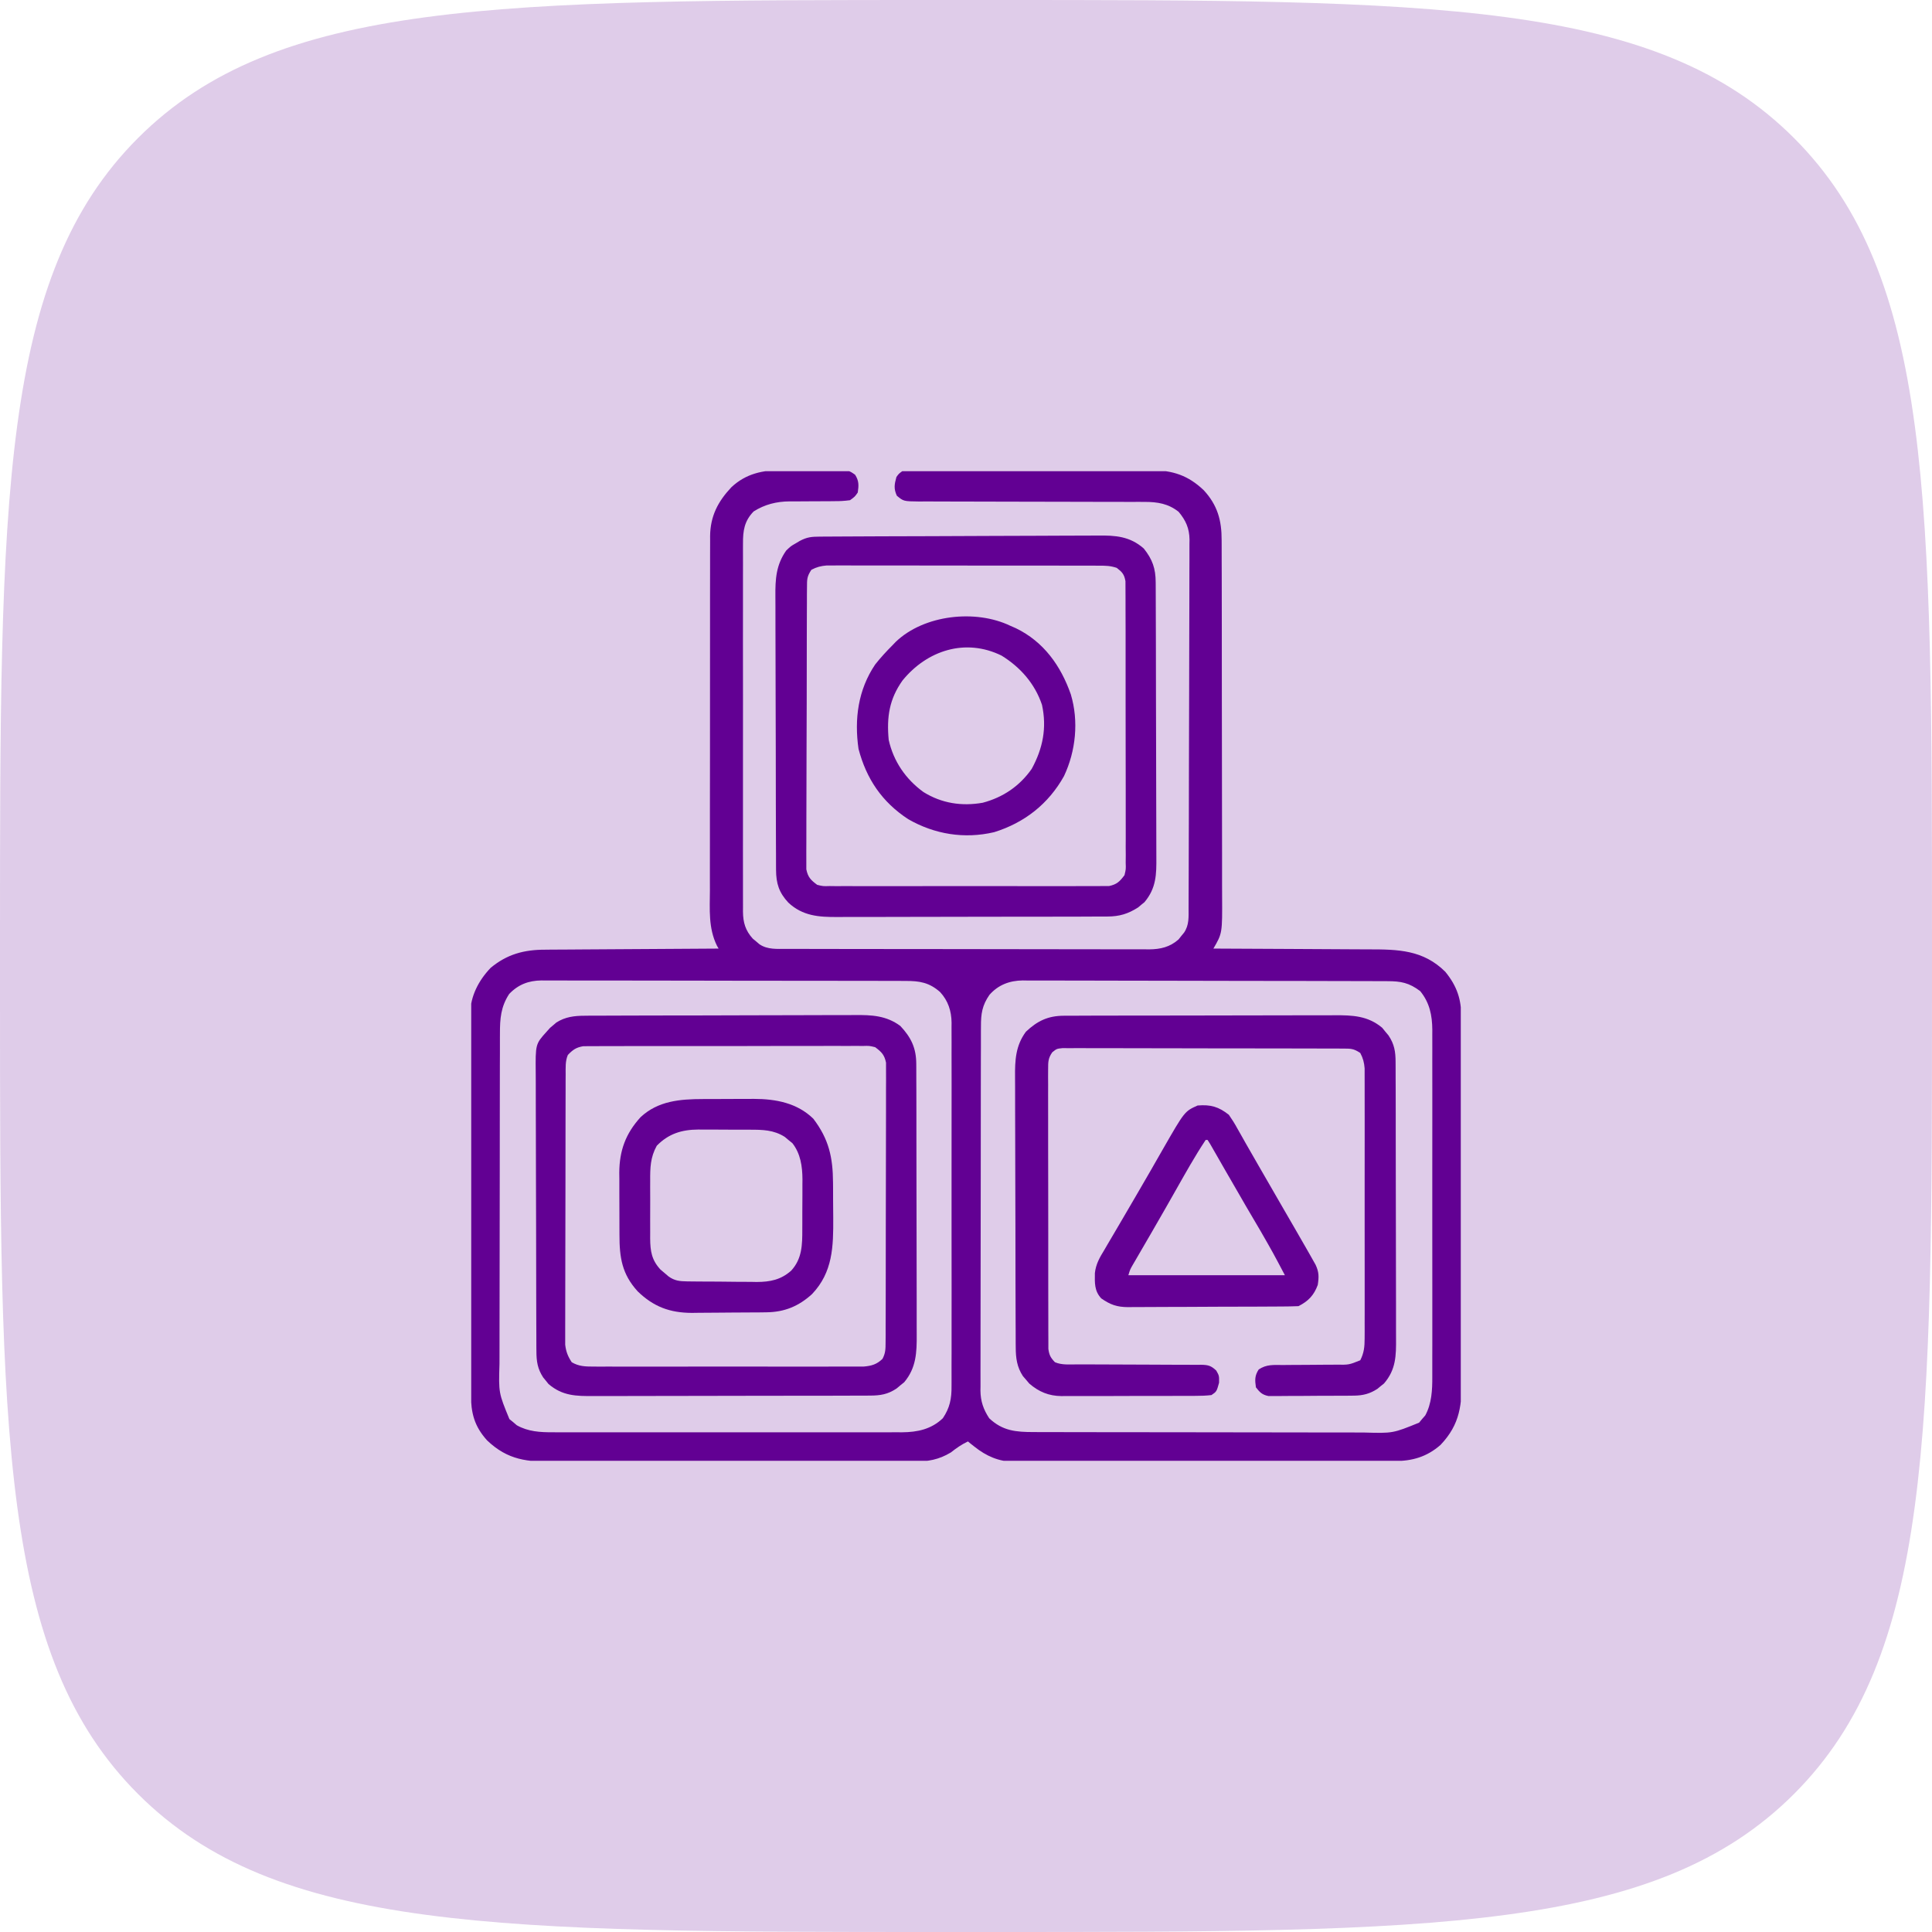
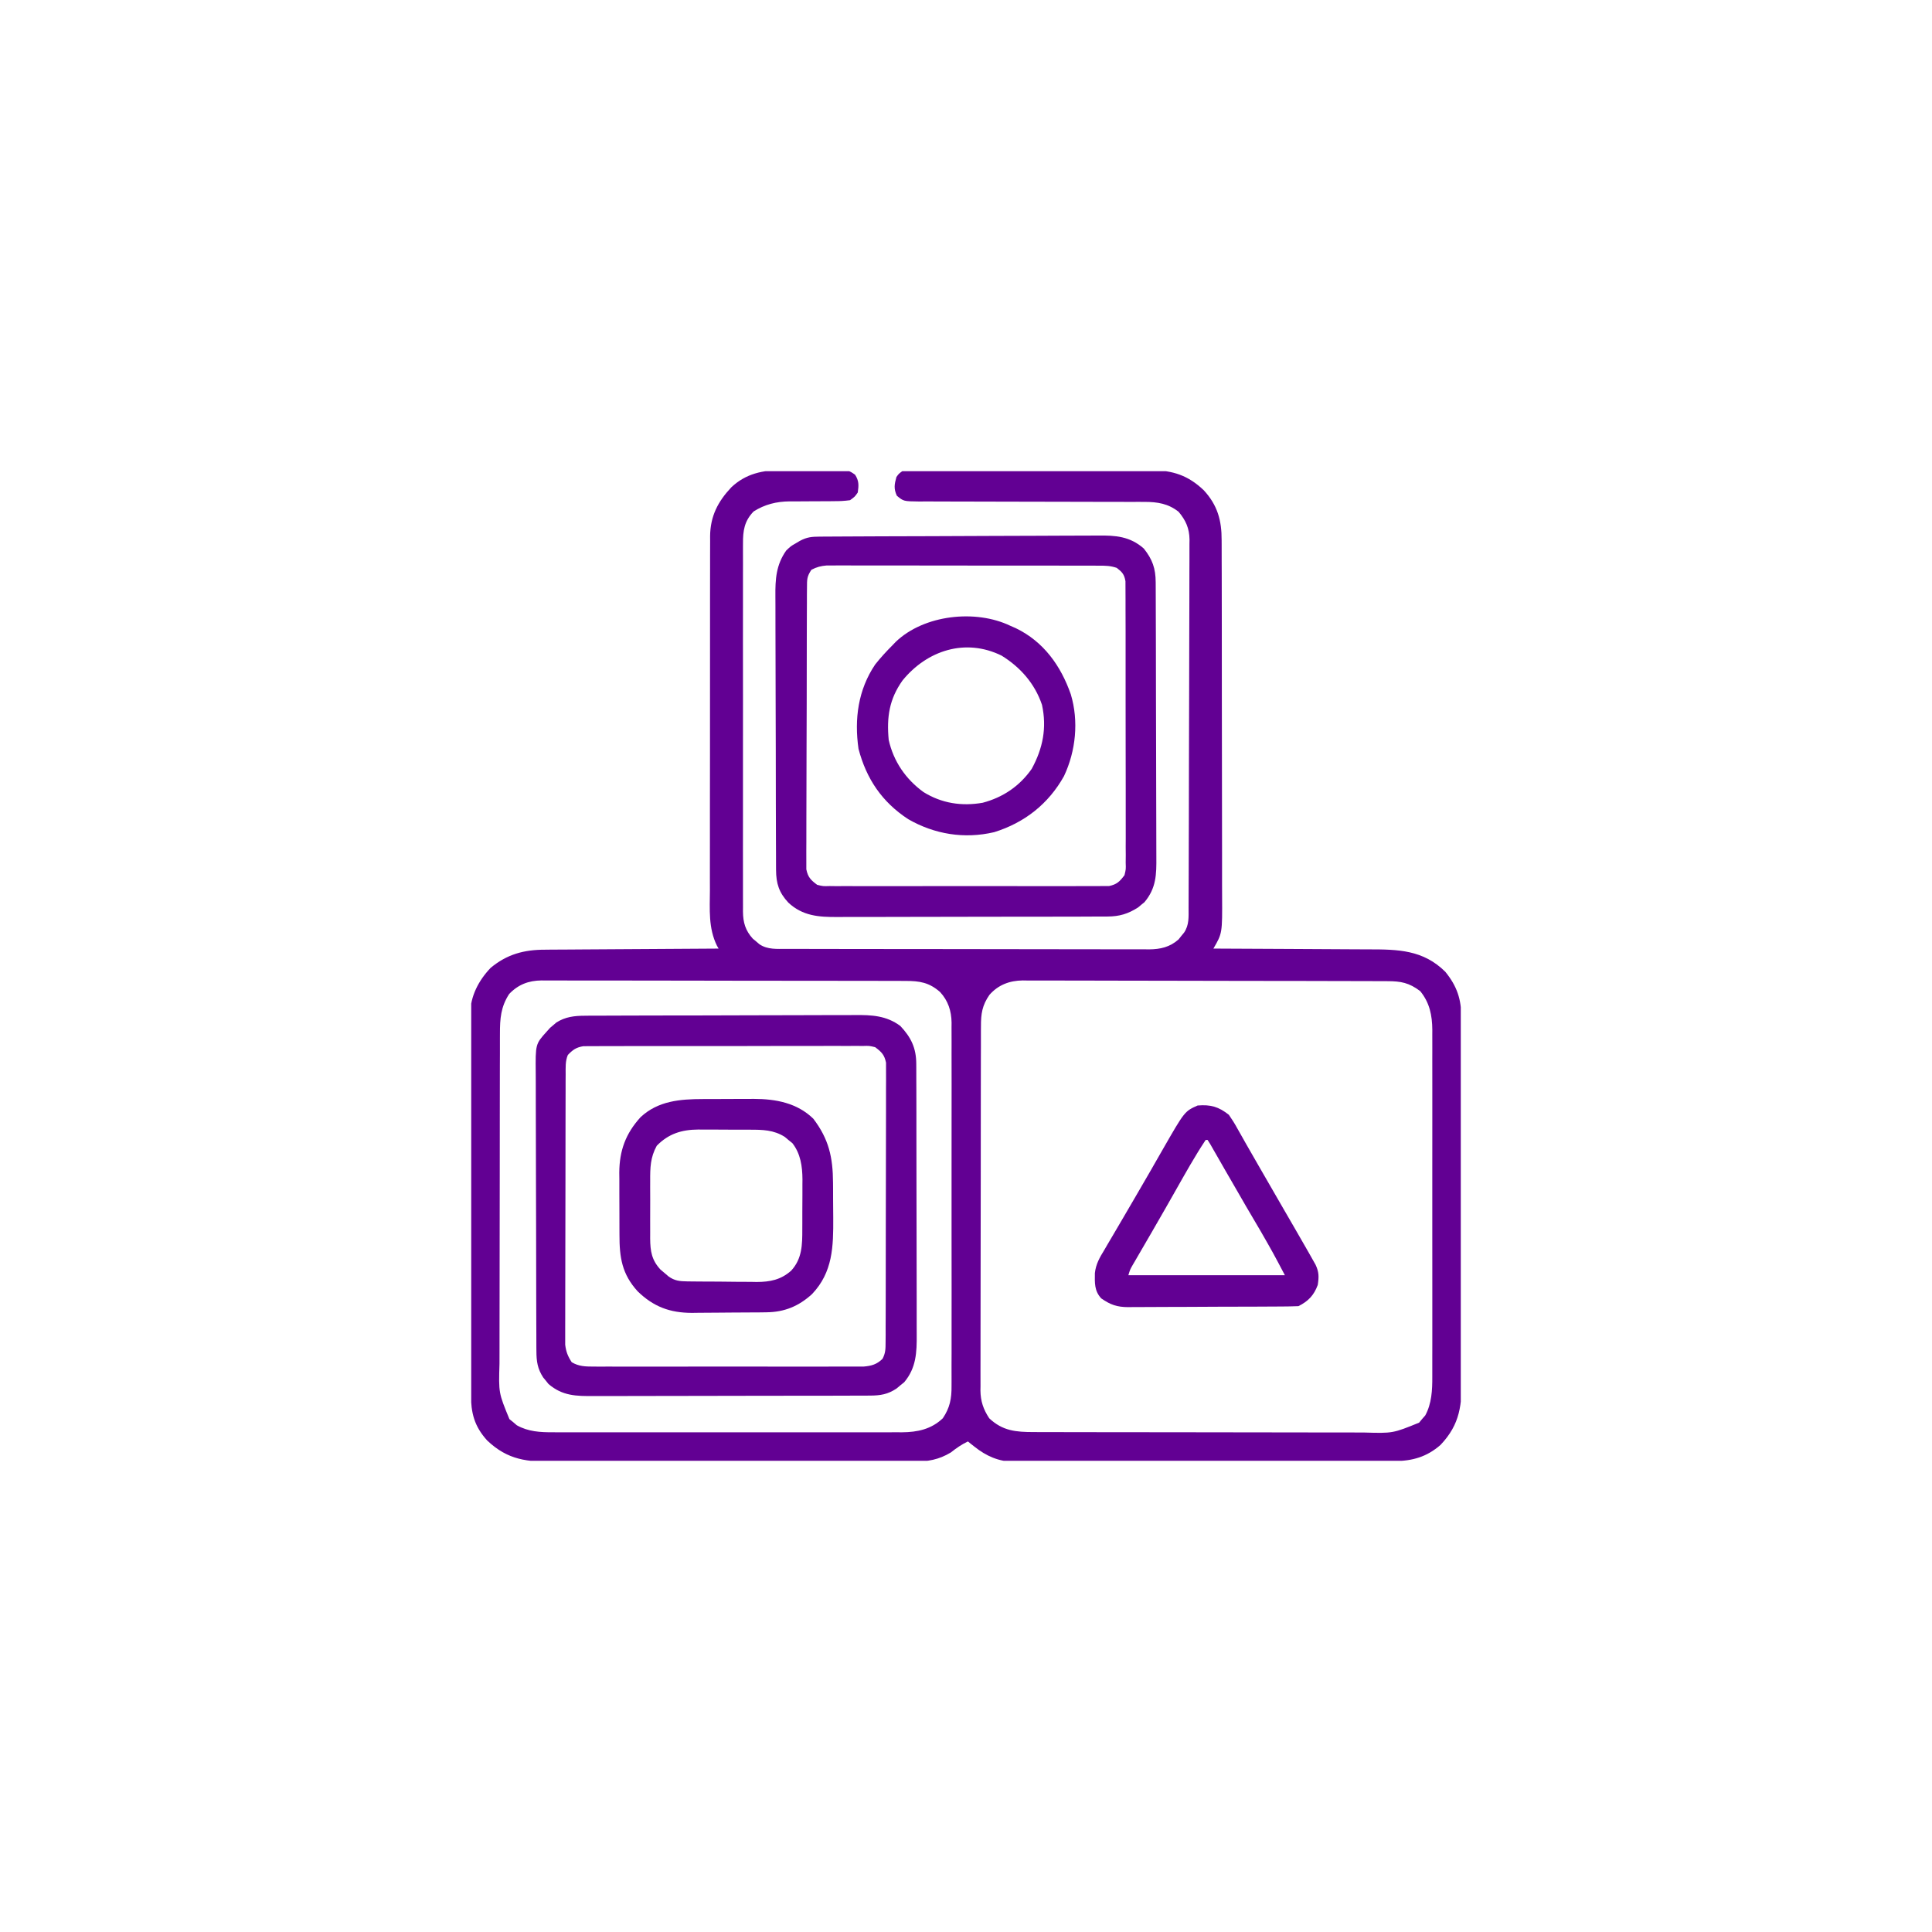
<svg xmlns="http://www.w3.org/2000/svg" width="82" height="82" viewBox="0 0 82 82" fill="none">
-   <path d="M0 40C0 21.144 0 11.716 5.858 5.858C11.716 0 21.144 0 40 0H42C60.856 0 70.284 0 76.142 5.858C82 11.716 82 21.144 82 40V42C82 60.856 82 70.284 76.142 76.142C70.284 82 60.856 82 42 82H40C21.144 82 11.716 82 5.858 76.142C0 70.284 0 60.856 0 42V40Z" fill="#620093" fill-opacity="0.2" />
  <g clip-path="url(#clip0_1_142615)">
    <path d="M33.199 19.956C33.322 19.956 33.322 19.956 33.447 19.955C33.618 19.955 33.79 19.956 33.961 19.957C34.224 19.959 34.486 19.957 34.748 19.955C34.915 19.955 35.083 19.956 35.25 19.956C35.367 19.955 35.367 19.955 35.487 19.954C36.024 19.962 36.024 19.962 36.292 20.148C36.461 20.413 36.45 20.595 36.407 20.902C36.283 21.081 36.283 21.081 36.078 21.23C35.839 21.262 35.63 21.274 35.39 21.271C35.323 21.272 35.257 21.273 35.188 21.274C34.973 21.276 34.76 21.276 34.545 21.276C34.333 21.277 34.12 21.277 33.908 21.28C33.776 21.281 33.644 21.281 33.512 21.28C32.955 21.285 32.461 21.408 31.987 21.707C31.591 22.114 31.531 22.524 31.535 23.073C31.535 23.176 31.535 23.176 31.534 23.281C31.533 23.511 31.534 23.741 31.535 23.97C31.535 24.135 31.534 24.3 31.534 24.465C31.532 24.913 31.533 25.36 31.534 25.808C31.534 26.276 31.534 26.745 31.533 27.213C31.533 28 31.533 28.787 31.535 29.573C31.536 30.483 31.535 31.392 31.534 32.302C31.533 33.083 31.533 33.864 31.534 34.645C31.534 35.111 31.534 35.577 31.533 36.044C31.532 36.482 31.533 36.921 31.534 37.359C31.535 37.52 31.535 37.681 31.534 37.842C31.533 38.061 31.534 38.281 31.535 38.501C31.535 38.596 31.535 38.596 31.534 38.694C31.539 39.157 31.638 39.494 31.951 39.84C32.022 39.899 32.022 39.899 32.095 39.959C32.142 39.999 32.189 40.039 32.238 40.081C32.585 40.31 32.977 40.273 33.38 40.273C33.447 40.273 33.515 40.273 33.584 40.274C33.811 40.274 34.038 40.275 34.264 40.275C34.427 40.275 34.589 40.275 34.751 40.276C35.193 40.277 35.634 40.278 36.075 40.278C36.351 40.278 36.627 40.278 36.903 40.279C37.765 40.28 38.628 40.281 39.49 40.281C40.486 40.281 41.482 40.283 42.478 40.285C43.247 40.287 44.017 40.288 44.787 40.288C45.246 40.288 45.706 40.288 46.166 40.29C46.598 40.291 47.031 40.291 47.463 40.291C47.622 40.291 47.781 40.291 47.939 40.292C48.156 40.293 48.373 40.292 48.59 40.292C48.652 40.292 48.715 40.293 48.779 40.294C49.255 40.289 49.652 40.198 50.02 39.874C50.059 39.826 50.097 39.778 50.136 39.728C50.176 39.68 50.216 39.632 50.256 39.582C50.478 39.255 50.446 38.91 50.447 38.531C50.447 38.463 50.447 38.395 50.448 38.324C50.449 38.094 50.449 37.864 50.45 37.634C50.45 37.469 50.451 37.304 50.452 37.14C50.454 36.598 50.455 36.057 50.456 35.516C50.457 35.329 50.457 35.143 50.458 34.956C50.459 34.181 50.461 33.406 50.462 32.631C50.463 31.52 50.466 30.409 50.471 29.298C50.474 28.517 50.475 27.736 50.476 26.954C50.476 26.488 50.477 26.021 50.48 25.555C50.482 25.116 50.483 24.677 50.482 24.238C50.482 24.077 50.482 23.916 50.484 23.755C50.486 23.535 50.485 23.314 50.484 23.094C50.485 23.031 50.486 22.968 50.487 22.902C50.48 22.426 50.331 22.088 50.024 21.722C49.586 21.375 49.128 21.302 48.584 21.302C48.494 21.302 48.403 21.302 48.31 21.301C48.212 21.302 48.113 21.302 48.011 21.302C47.851 21.302 47.691 21.301 47.531 21.301C47.359 21.301 47.188 21.301 47.016 21.301C46.658 21.301 46.3 21.3 45.941 21.298C45.881 21.298 45.82 21.298 45.758 21.298C45.634 21.297 45.511 21.297 45.387 21.297C44.554 21.294 43.72 21.291 42.887 21.292C42.324 21.292 41.761 21.291 41.199 21.288C40.901 21.286 40.603 21.285 40.306 21.286C39.974 21.287 39.642 21.285 39.31 21.283C39.212 21.284 39.113 21.285 39.011 21.285C38.35 21.277 38.35 21.277 38.065 21.04C37.928 20.739 37.96 20.561 38.047 20.246C38.146 20.107 38.146 20.107 38.293 20C38.499 19.968 38.499 19.968 38.75 19.968C38.845 19.967 38.94 19.966 39.038 19.965C39.195 19.966 39.195 19.966 39.355 19.966C39.466 19.966 39.577 19.965 39.688 19.965C39.99 19.963 40.292 19.963 40.594 19.964C40.846 19.964 41.098 19.964 41.351 19.963C41.947 19.962 42.542 19.962 43.138 19.963C43.752 19.964 44.365 19.963 44.979 19.961C45.506 19.959 46.033 19.958 46.561 19.959C46.875 19.959 47.19 19.959 47.505 19.957C47.801 19.956 48.098 19.956 48.394 19.958C48.554 19.959 48.713 19.957 48.873 19.956C49.782 19.964 50.431 20.178 51.092 20.808C51.675 21.44 51.854 22.09 51.85 22.932C51.851 23.002 51.851 23.073 51.851 23.145C51.852 23.379 51.852 23.614 51.852 23.848C51.853 24.017 51.853 24.185 51.854 24.354C51.855 24.81 51.856 25.267 51.856 25.724C51.856 26.01 51.856 26.296 51.857 26.581C51.858 27.578 51.859 28.576 51.859 29.573C51.859 30.501 51.86 31.43 51.863 32.359C51.865 33.157 51.866 33.955 51.866 34.753C51.866 35.229 51.866 35.705 51.868 36.182C51.87 36.63 51.87 37.078 51.868 37.526C51.868 37.69 51.869 37.854 51.87 38.018C51.879 39.611 51.879 39.611 51.5 40.261C51.651 40.262 51.651 40.262 51.806 40.262C52.758 40.265 53.71 40.27 54.662 40.276C55.152 40.28 55.641 40.282 56.131 40.284C56.603 40.285 57.076 40.288 57.549 40.292C57.729 40.293 57.909 40.294 58.089 40.294C59.338 40.294 60.404 40.313 61.344 41.246C61.84 41.857 62.025 42.411 62.022 43.19C62.023 43.261 62.023 43.332 62.023 43.405C62.024 43.642 62.024 43.879 62.024 44.115C62.025 44.286 62.025 44.456 62.026 44.626C62.027 45.087 62.028 45.549 62.028 46.011C62.028 46.299 62.028 46.588 62.029 46.877C62.03 47.884 62.031 48.891 62.031 49.898C62.031 50.837 62.032 51.775 62.035 52.713C62.037 53.519 62.038 54.325 62.038 55.131C62.038 55.612 62.038 56.093 62.04 56.575C62.042 57.027 62.042 57.48 62.04 57.933C62.04 58.099 62.041 58.264 62.042 58.43C62.048 59.606 61.986 60.437 61.14 61.327C60.558 61.836 59.94 62.012 59.183 62.012C59.112 62.012 59.041 62.012 58.968 62.013C58.73 62.014 58.493 62.014 58.255 62.014C58.085 62.015 57.914 62.015 57.744 62.016C57.281 62.017 56.818 62.018 56.355 62.019C56.066 62.019 55.776 62.02 55.487 62.02C54.582 62.022 53.677 62.023 52.772 62.024C51.727 62.025 50.682 62.027 49.637 62.03C48.83 62.032 48.022 62.034 47.215 62.034C46.733 62.034 46.25 62.035 45.768 62.037C45.314 62.039 44.86 62.039 44.406 62.038C44.24 62.038 44.074 62.039 43.907 62.04C43.679 62.041 43.452 62.041 43.224 62.04C43.126 62.041 43.126 62.041 43.026 62.042C42.394 62.035 41.857 61.799 41.364 61.405C41.31 61.362 41.256 61.319 41.2 61.276C41.161 61.244 41.122 61.212 41.082 61.179C40.812 61.307 40.592 61.461 40.358 61.646C39.844 61.957 39.377 62.036 38.79 62.032C38.684 62.032 38.684 62.032 38.575 62.033C38.339 62.034 38.102 62.033 37.866 62.033C37.696 62.033 37.526 62.034 37.355 62.035C36.895 62.036 36.434 62.036 35.972 62.035C35.587 62.035 35.202 62.036 34.817 62.036C33.907 62.037 32.998 62.037 32.089 62.036C31.152 62.035 30.215 62.036 29.278 62.039C28.473 62.041 27.668 62.041 26.862 62.041C26.382 62.04 25.901 62.041 25.42 62.042C24.968 62.043 24.516 62.043 24.064 62.041C23.899 62.041 23.733 62.041 23.568 62.042C22.388 62.048 21.564 61.983 20.673 61.134C20.128 60.529 19.988 59.968 19.988 59.172C19.988 59.101 19.988 59.031 19.987 58.958C19.986 58.72 19.986 58.483 19.986 58.245C19.985 58.075 19.985 57.905 19.984 57.734C19.982 57.175 19.982 56.616 19.981 56.057C19.98 55.864 19.98 55.672 19.98 55.479C19.978 54.574 19.977 53.669 19.976 52.765C19.976 51.721 19.973 50.677 19.97 49.633C19.968 48.825 19.966 48.018 19.966 47.211C19.966 46.729 19.965 46.247 19.963 45.765C19.961 45.311 19.961 44.858 19.962 44.404C19.962 44.238 19.961 44.072 19.96 43.906C19.959 43.678 19.959 43.45 19.96 43.223C19.959 43.158 19.958 43.093 19.957 43.025C19.966 42.281 20.312 41.617 20.821 41.082C21.517 40.501 22.241 40.307 23.134 40.308C23.214 40.307 23.294 40.306 23.377 40.305C23.639 40.303 23.901 40.302 24.164 40.301C24.346 40.3 24.529 40.299 24.712 40.297C25.192 40.293 25.671 40.291 26.151 40.288C26.64 40.286 27.13 40.282 27.62 40.279C28.58 40.272 29.54 40.266 30.5 40.261C30.477 40.221 30.454 40.182 30.43 40.14C30.06 39.389 30.127 38.595 30.131 37.778C30.131 37.61 30.13 37.441 30.13 37.272C30.128 36.816 30.129 36.36 30.131 35.904C30.132 35.425 30.131 34.947 30.131 34.469C30.131 33.666 30.132 32.863 30.134 32.06C30.136 31.132 30.136 30.205 30.135 29.277C30.134 28.384 30.135 27.49 30.136 26.597C30.137 26.217 30.137 25.837 30.136 25.458C30.136 25.011 30.137 24.563 30.138 24.116C30.139 23.952 30.139 23.788 30.138 23.624C30.138 23.4 30.139 23.176 30.14 22.952C30.14 22.887 30.139 22.823 30.139 22.757C30.148 21.908 30.468 21.29 31.041 20.681C31.658 20.101 32.375 19.949 33.199 19.956ZM21.61 42.189C21.256 42.734 21.218 43.231 21.219 43.876C21.219 43.941 21.219 44.006 21.218 44.073C21.218 44.291 21.218 44.508 21.218 44.726C21.217 44.882 21.217 45.038 21.216 45.195C21.215 45.619 21.215 46.043 21.214 46.468C21.214 46.733 21.214 46.998 21.213 47.263C21.212 48.094 21.211 48.924 21.211 49.755C21.211 50.712 21.209 51.67 21.207 52.627C21.205 53.368 21.204 54.109 21.204 54.85C21.204 55.292 21.204 55.734 21.202 56.176C21.201 56.593 21.201 57.009 21.201 57.425C21.201 57.577 21.201 57.73 21.2 57.882C21.162 59.116 21.162 59.116 21.621 60.231C21.674 60.273 21.726 60.316 21.779 60.359C21.83 60.403 21.881 60.447 21.934 60.492C22.413 60.764 22.933 60.793 23.471 60.79C23.537 60.79 23.602 60.791 23.669 60.791C23.887 60.791 24.104 60.791 24.322 60.791C24.478 60.791 24.635 60.791 24.792 60.791C25.216 60.792 25.64 60.792 26.064 60.791C26.509 60.791 26.953 60.791 27.398 60.791C28.144 60.792 28.891 60.791 29.637 60.791C30.499 60.79 31.361 60.79 32.224 60.791C32.965 60.792 33.706 60.792 34.447 60.791C34.889 60.791 35.331 60.791 35.774 60.792C36.19 60.792 36.605 60.792 37.021 60.791C37.174 60.791 37.326 60.791 37.478 60.791C37.687 60.791 37.895 60.791 38.104 60.79C38.163 60.79 38.223 60.791 38.285 60.791C38.942 60.786 39.531 60.66 40.016 60.195C40.315 59.755 40.392 59.355 40.386 58.832C40.386 58.764 40.387 58.696 40.387 58.626C40.389 58.399 40.388 58.173 40.386 57.946C40.387 57.783 40.388 57.62 40.388 57.457C40.39 57.015 40.389 56.573 40.388 56.131C40.387 55.668 40.388 55.205 40.389 54.742C40.389 53.965 40.388 53.188 40.387 52.411C40.385 51.513 40.386 50.615 40.387 49.717C40.389 48.945 40.389 48.173 40.388 47.401C40.388 46.941 40.388 46.48 40.389 46.02C40.39 45.587 40.389 45.154 40.387 44.721C40.387 44.562 40.387 44.403 40.388 44.244C40.388 44.027 40.387 43.81 40.386 43.593C40.386 43.531 40.387 43.468 40.388 43.404C40.381 42.908 40.242 42.475 39.9 42.105C39.441 41.7 39.031 41.632 38.436 41.634C38.369 41.634 38.301 41.633 38.231 41.633C38.003 41.632 37.776 41.632 37.549 41.632C37.386 41.632 37.223 41.631 37.06 41.63C36.617 41.629 36.174 41.629 35.731 41.629C35.361 41.628 34.991 41.628 34.622 41.627C33.749 41.626 32.877 41.625 32.004 41.626C31.104 41.626 30.204 41.624 29.305 41.621C28.532 41.619 27.759 41.618 26.986 41.618C26.525 41.618 26.063 41.618 25.602 41.616C25.168 41.615 24.734 41.615 24.3 41.616C24.141 41.616 23.982 41.616 23.822 41.615C23.605 41.613 23.387 41.614 23.169 41.615C23.107 41.614 23.044 41.614 22.98 41.613C22.432 41.62 21.991 41.788 21.61 42.189ZM41.995 42.225C41.686 42.67 41.632 43.029 41.635 43.563C41.634 43.631 41.634 43.699 41.633 43.769C41.632 43.997 41.633 44.224 41.633 44.451C41.632 44.614 41.632 44.777 41.631 44.94C41.63 45.383 41.629 45.826 41.629 46.269C41.629 46.639 41.628 47.009 41.628 47.378C41.626 48.251 41.626 49.123 41.626 49.996C41.626 50.896 41.624 51.796 41.622 52.695C41.62 53.468 41.619 54.241 41.619 55.014C41.619 55.475 41.618 55.937 41.617 56.398C41.615 56.832 41.615 57.266 41.616 57.7C41.617 57.859 41.616 58.018 41.615 58.178C41.614 58.395 41.615 58.613 41.616 58.83C41.615 58.893 41.614 58.956 41.613 59.02C41.619 59.472 41.736 59.816 41.985 60.195C42.55 60.732 43.12 60.782 43.876 60.781C43.941 60.781 44.006 60.781 44.074 60.782C44.291 60.782 44.509 60.782 44.726 60.782C44.883 60.783 45.039 60.783 45.195 60.784C45.62 60.785 46.044 60.785 46.468 60.786C46.733 60.786 46.998 60.786 47.264 60.787C48.094 60.788 48.925 60.788 49.755 60.789C50.713 60.789 51.67 60.791 52.628 60.793C53.369 60.795 54.11 60.796 54.851 60.796C55.293 60.796 55.735 60.796 56.177 60.798C56.593 60.799 57.009 60.799 57.425 60.799C57.578 60.798 57.73 60.799 57.882 60.8C59.115 60.836 59.115 60.836 60.231 60.382C60.274 60.33 60.316 60.279 60.36 60.226C60.426 60.151 60.426 60.151 60.493 60.074C60.765 59.574 60.794 58.999 60.791 58.44C60.791 58.375 60.791 58.31 60.791 58.243C60.792 58.026 60.791 57.81 60.791 57.594C60.791 57.438 60.791 57.283 60.792 57.127C60.793 56.705 60.792 56.283 60.792 55.862C60.791 55.42 60.792 54.978 60.792 54.536C60.792 53.794 60.792 53.052 60.791 52.31C60.79 51.453 60.791 50.595 60.791 49.738C60.792 49.001 60.792 48.264 60.792 47.528C60.792 47.088 60.792 46.648 60.792 46.209C60.793 45.795 60.792 45.382 60.791 44.968C60.791 44.817 60.791 44.666 60.792 44.514C60.792 44.307 60.791 44.1 60.791 43.893C60.791 43.833 60.791 43.774 60.792 43.712C60.787 43.092 60.678 42.556 60.278 42.066C59.805 41.709 59.46 41.644 58.882 41.644C58.814 41.644 58.746 41.643 58.677 41.643C58.449 41.642 58.221 41.642 57.993 41.641C57.83 41.641 57.667 41.64 57.504 41.64C57.06 41.638 56.617 41.638 56.173 41.637C55.896 41.636 55.619 41.636 55.342 41.635C54.475 41.634 53.608 41.633 52.742 41.632C51.741 41.631 50.74 41.629 49.739 41.626C48.966 41.623 48.192 41.622 47.419 41.622C46.957 41.621 46.495 41.621 46.033 41.619C45.598 41.617 45.163 41.617 44.728 41.617C44.569 41.617 44.41 41.617 44.25 41.616C44.032 41.614 43.814 41.615 43.596 41.616C43.534 41.615 43.471 41.614 43.406 41.613C42.848 41.62 42.369 41.8 41.995 42.225Z" fill="#620093" />
    <path d="M34.798 22.776C34.853 22.776 34.907 22.775 34.964 22.775C35.147 22.774 35.331 22.773 35.514 22.772C35.645 22.771 35.776 22.771 35.908 22.77C36.34 22.767 36.772 22.766 37.204 22.764C37.314 22.764 37.314 22.764 37.426 22.763C38.12 22.761 38.813 22.759 39.507 22.757C40.393 22.755 41.28 22.752 42.166 22.746C42.79 22.742 43.413 22.74 44.037 22.74C44.409 22.739 44.781 22.738 45.153 22.735C45.504 22.732 45.855 22.731 46.205 22.732C46.334 22.732 46.462 22.731 46.59 22.73C47.342 22.72 47.959 22.762 48.547 23.282C48.912 23.741 49.049 24.125 49.051 24.714C49.051 24.768 49.052 24.822 49.052 24.877C49.053 25.059 49.053 25.24 49.054 25.421C49.054 25.551 49.055 25.681 49.055 25.811C49.057 26.238 49.058 26.665 49.059 27.092C49.059 27.239 49.059 27.386 49.06 27.533C49.061 28.224 49.062 28.915 49.063 29.606C49.064 30.403 49.066 31.2 49.069 31.997C49.072 32.613 49.073 33.23 49.073 33.846C49.074 34.214 49.074 34.582 49.076 34.95C49.078 35.297 49.079 35.643 49.078 35.989C49.078 36.116 49.078 36.243 49.079 36.37C49.086 37.116 49.075 37.697 48.574 38.292C48.529 38.328 48.485 38.364 48.439 38.401C48.374 38.456 48.374 38.456 48.307 38.513C47.874 38.789 47.513 38.898 47.001 38.9C46.947 38.9 46.894 38.901 46.839 38.901C46.661 38.903 46.483 38.902 46.306 38.902C46.178 38.903 46.049 38.903 45.921 38.904C45.575 38.906 45.228 38.906 44.881 38.906C44.591 38.906 44.301 38.907 44.011 38.907C43.326 38.909 42.641 38.909 41.957 38.909C41.252 38.908 40.547 38.91 39.842 38.913C39.235 38.916 38.629 38.916 38.022 38.916C37.661 38.916 37.299 38.916 36.937 38.919C36.597 38.92 36.257 38.92 35.916 38.919C35.792 38.918 35.668 38.919 35.543 38.92C34.752 38.927 34.062 38.875 33.459 38.309C33.066 37.887 32.941 37.502 32.938 36.925C32.938 36.871 32.938 36.817 32.937 36.761C32.936 36.581 32.936 36.4 32.936 36.22C32.935 36.09 32.934 35.96 32.934 35.831C32.932 35.479 32.931 35.127 32.931 34.775C32.931 34.555 32.93 34.335 32.929 34.115C32.928 33.346 32.926 32.578 32.926 31.809C32.926 31.094 32.923 30.379 32.92 29.664C32.917 29.049 32.916 28.434 32.916 27.82C32.916 27.453 32.915 27.086 32.913 26.719C32.91 26.374 32.91 26.029 32.912 25.683C32.912 25.557 32.911 25.431 32.91 25.305C32.903 24.581 32.94 23.973 33.371 23.364C33.567 23.179 33.567 23.179 33.756 23.071C33.819 23.034 33.882 22.997 33.946 22.958C34.255 22.794 34.444 22.778 34.798 22.776ZM34.438 24.184C34.244 24.474 34.252 24.596 34.251 24.94C34.25 25.046 34.249 25.153 34.248 25.263C34.248 25.382 34.248 25.5 34.248 25.619C34.248 25.743 34.247 25.868 34.246 25.993C34.245 26.331 34.244 26.67 34.243 27.009C34.243 27.221 34.242 27.432 34.242 27.644C34.24 28.382 34.239 29.12 34.239 29.858C34.238 30.547 34.236 31.235 34.232 31.923C34.23 32.514 34.228 33.105 34.228 33.696C34.228 34.048 34.227 34.401 34.225 34.754C34.223 35.086 34.223 35.418 34.224 35.75C34.224 35.872 34.224 35.994 34.222 36.115C34.221 36.282 34.222 36.448 34.223 36.614C34.223 36.708 34.223 36.801 34.223 36.897C34.291 37.232 34.411 37.352 34.684 37.555C34.934 37.616 34.934 37.616 35.21 37.607C35.316 37.608 35.422 37.609 35.532 37.611C35.649 37.61 35.766 37.609 35.883 37.608C36.007 37.609 36.131 37.609 36.255 37.61C36.591 37.612 36.927 37.611 37.263 37.61C37.614 37.609 37.966 37.61 38.318 37.611C38.908 37.611 39.499 37.611 40.089 37.608C40.772 37.606 41.455 37.607 42.137 37.609C42.723 37.611 43.31 37.611 43.896 37.61C44.246 37.61 44.596 37.61 44.946 37.611C45.275 37.612 45.604 37.611 45.933 37.609C46.054 37.608 46.175 37.609 46.296 37.609C46.461 37.611 46.625 37.609 46.79 37.607C46.929 37.607 46.929 37.607 47.07 37.607C47.404 37.537 47.524 37.416 47.727 37.145C47.788 36.893 47.788 36.893 47.778 36.615C47.779 36.508 47.78 36.401 47.781 36.291C47.78 36.172 47.779 36.054 47.778 35.936C47.779 35.812 47.779 35.687 47.78 35.562C47.782 35.224 47.781 34.885 47.779 34.547C47.778 34.192 47.778 33.838 47.779 33.484C47.779 32.889 47.778 32.294 47.776 31.7C47.773 31.012 47.773 30.324 47.774 29.636C47.776 28.975 47.775 28.313 47.774 27.652C47.773 27.37 47.773 27.088 47.774 26.807C47.775 26.476 47.773 26.144 47.771 25.813C47.771 25.691 47.771 25.569 47.771 25.448C47.772 25.282 47.77 25.116 47.769 24.95C47.769 24.857 47.768 24.764 47.768 24.668C47.717 24.376 47.63 24.281 47.398 24.102C47.132 24.013 46.939 24.009 46.658 24.009C46.555 24.009 46.452 24.008 46.346 24.008C46.231 24.008 46.116 24.008 46.001 24.008C45.881 24.008 45.76 24.008 45.64 24.007C45.312 24.006 44.984 24.006 44.656 24.006C44.383 24.006 44.109 24.006 43.836 24.006C43.19 24.005 42.545 24.005 41.899 24.005C41.233 24.005 40.567 24.004 39.901 24.003C39.33 24.002 38.758 24.001 38.187 24.001C37.845 24.001 37.504 24.001 37.162 24C36.841 23.999 36.52 23.999 36.199 24C36.081 24 35.963 24 35.845 23.999C35.684 23.999 35.523 23.999 35.362 24C35.273 24 35.182 24 35.09 24C34.837 24.021 34.662 24.066 34.438 24.184Z" fill="#620093" />
    <path d="M24.817 43.111C24.871 43.11 24.924 43.11 24.979 43.109C25.157 43.108 25.335 43.108 25.513 43.108C25.641 43.107 25.769 43.106 25.897 43.106C26.244 43.104 26.592 43.103 26.939 43.103C27.156 43.102 27.373 43.102 27.59 43.101C28.349 43.099 29.107 43.098 29.865 43.098C30.571 43.098 31.276 43.095 31.982 43.092C32.589 43.089 33.196 43.088 33.802 43.088C34.164 43.088 34.526 43.087 34.888 43.085C35.229 43.082 35.57 43.082 35.91 43.084C36.035 43.084 36.159 43.083 36.284 43.082C36.996 43.075 37.618 43.104 38.211 43.543C38.668 44.028 38.887 44.479 38.889 45.152C38.889 45.206 38.89 45.259 38.89 45.314C38.891 45.492 38.891 45.671 38.891 45.849C38.892 45.977 38.892 46.106 38.893 46.234C38.894 46.581 38.895 46.929 38.895 47.277C38.895 47.495 38.895 47.712 38.895 47.93C38.897 48.689 38.898 49.448 38.898 50.208C38.897 50.914 38.899 51.621 38.902 52.328C38.904 52.936 38.905 53.543 38.905 54.151C38.905 54.513 38.905 54.876 38.907 55.238C38.908 55.58 38.908 55.921 38.907 56.262C38.907 56.387 38.907 56.512 38.908 56.636C38.914 57.402 38.888 58.057 38.378 58.665C38.298 58.73 38.298 58.73 38.216 58.796C38.163 58.84 38.11 58.885 38.055 58.931C37.682 59.182 37.366 59.232 36.92 59.233C36.866 59.233 36.811 59.234 36.755 59.234C36.573 59.235 36.391 59.235 36.209 59.235C36.078 59.235 35.948 59.236 35.817 59.237C35.462 59.238 35.107 59.238 34.753 59.239C34.531 59.239 34.309 59.239 34.087 59.239C33.313 59.241 32.539 59.242 31.765 59.242C31.044 59.241 30.323 59.243 29.602 59.246C28.983 59.248 28.363 59.249 27.744 59.249C27.374 59.249 27.004 59.249 26.635 59.251C26.287 59.252 25.939 59.252 25.591 59.251C25.464 59.251 25.336 59.251 25.209 59.252C24.461 59.258 23.872 59.251 23.279 58.74C23.243 58.694 23.206 58.648 23.168 58.601C23.131 58.555 23.093 58.51 23.054 58.463C22.814 58.095 22.768 57.778 22.767 57.343C22.766 57.288 22.766 57.233 22.765 57.177C22.764 56.994 22.764 56.811 22.764 56.627C22.763 56.496 22.763 56.364 22.762 56.233C22.76 55.876 22.759 55.519 22.759 55.162C22.759 54.939 22.758 54.716 22.758 54.493C22.756 53.714 22.754 52.935 22.754 52.156C22.754 51.431 22.751 50.705 22.748 49.98C22.745 49.356 22.744 48.733 22.744 48.11C22.744 47.738 22.743 47.366 22.741 46.994C22.738 46.644 22.738 46.294 22.74 45.944C22.74 45.816 22.739 45.687 22.738 45.559C22.726 44.315 22.726 44.315 23.199 43.789C23.248 43.734 23.297 43.68 23.348 43.623C23.414 43.568 23.414 43.568 23.481 43.512C23.525 43.474 23.569 43.437 23.614 43.398C23.995 43.157 24.375 43.112 24.817 43.111ZM24.102 44.774C23.988 45.037 24.009 45.318 24.008 45.602C24.008 45.705 24.007 45.807 24.006 45.913C24.006 46.026 24.006 46.14 24.006 46.253C24.006 46.373 24.006 46.492 24.005 46.612C24.004 46.937 24.003 47.262 24.003 47.587C24.003 47.79 24.003 47.993 24.002 48.196C24.001 48.831 24 49.467 24 50.102C24 50.836 23.998 51.569 23.996 52.302C23.994 52.869 23.993 53.436 23.993 54.003C23.993 54.342 23.992 54.68 23.991 55.019C23.99 55.337 23.989 55.656 23.99 55.974C23.99 56.091 23.99 56.208 23.989 56.324C23.988 56.484 23.989 56.644 23.989 56.803C23.989 56.893 23.989 56.982 23.989 57.074C24.025 57.373 24.1 57.564 24.266 57.817C24.567 57.995 24.841 58.001 25.186 58.002C25.34 58.002 25.34 58.002 25.498 58.003C25.611 58.002 25.724 58.002 25.838 58.002C25.958 58.002 26.077 58.002 26.197 58.003C26.522 58.004 26.847 58.003 27.172 58.003C27.512 58.002 27.852 58.003 28.192 58.003C28.764 58.003 29.335 58.003 29.906 58.002C30.567 58.001 31.227 58.001 31.887 58.002C32.454 58.003 33.021 58.003 33.588 58.003C33.927 58.002 34.265 58.002 34.604 58.003C34.922 58.004 35.241 58.003 35.559 58.002C35.676 58.002 35.792 58.002 35.909 58.002C36.069 58.003 36.228 58.002 36.388 58.002C36.477 58.001 36.566 58.001 36.658 58.001C36.991 57.973 37.213 57.909 37.455 57.675C37.586 57.429 37.586 57.25 37.587 56.972C37.588 56.813 37.588 56.813 37.59 56.651C37.59 56.533 37.589 56.416 37.589 56.298C37.59 56.174 37.59 56.05 37.591 55.926C37.593 55.59 37.593 55.254 37.593 54.918C37.593 54.637 37.594 54.356 37.594 54.076C37.596 53.413 37.596 52.751 37.596 52.089C37.595 51.406 37.597 50.722 37.6 50.039C37.603 49.453 37.604 48.866 37.603 48.279C37.603 47.929 37.603 47.579 37.605 47.228C37.607 46.899 37.607 46.57 37.605 46.24C37.605 46.119 37.606 45.998 37.607 45.878C37.608 45.712 37.607 45.547 37.606 45.382C37.606 45.244 37.606 45.244 37.606 45.102C37.536 44.768 37.416 44.648 37.145 44.446C36.894 44.385 36.894 44.385 36.618 44.394C36.512 44.393 36.406 44.392 36.296 44.391C36.179 44.392 36.062 44.393 35.945 44.394C35.821 44.393 35.697 44.393 35.573 44.392C35.237 44.39 34.901 44.392 34.566 44.393C34.214 44.394 33.862 44.394 33.51 44.393C32.92 44.393 32.329 44.394 31.739 44.397C31.056 44.399 30.374 44.399 29.691 44.398C29.034 44.396 28.377 44.397 27.72 44.398C27.441 44.399 27.162 44.399 26.882 44.398C26.553 44.398 26.224 44.399 25.895 44.401C25.774 44.401 25.653 44.401 25.532 44.401C25.368 44.4 25.203 44.402 25.038 44.403C24.946 44.404 24.853 44.404 24.758 44.404C24.453 44.455 24.317 44.553 24.102 44.774Z" fill="#620093" />
-     <path d="M45.152 43.111C45.206 43.11 45.259 43.11 45.314 43.11C45.492 43.109 45.671 43.109 45.849 43.109C45.977 43.108 46.106 43.108 46.234 43.107C46.581 43.106 46.929 43.105 47.277 43.105C47.495 43.105 47.712 43.105 47.93 43.104C48.689 43.103 49.448 43.102 50.208 43.102C50.914 43.102 51.621 43.101 52.328 43.098C52.936 43.096 53.543 43.095 54.151 43.095C54.513 43.095 54.876 43.095 55.238 43.093C55.58 43.091 55.921 43.091 56.262 43.093C56.387 43.093 56.512 43.092 56.636 43.091C57.402 43.086 58.057 43.111 58.665 43.622C58.708 43.675 58.751 43.729 58.796 43.784C58.84 43.837 58.885 43.89 58.931 43.945C59.182 44.318 59.232 44.634 59.233 45.08C59.233 45.134 59.234 45.189 59.234 45.245C59.235 45.427 59.235 45.609 59.235 45.791C59.235 45.922 59.236 46.052 59.237 46.183C59.238 46.538 59.238 46.892 59.239 47.247C59.239 47.469 59.239 47.691 59.239 47.913C59.241 48.687 59.242 49.461 59.242 50.235C59.241 50.956 59.243 51.677 59.246 52.398C59.248 53.017 59.249 53.636 59.249 54.256C59.249 54.626 59.249 54.995 59.251 55.365C59.252 55.713 59.252 56.061 59.251 56.409C59.251 56.536 59.251 56.664 59.252 56.791C59.258 57.539 59.251 58.128 58.74 58.721C58.694 58.757 58.648 58.794 58.601 58.831C58.555 58.869 58.51 58.907 58.463 58.946C58.14 59.157 57.849 59.231 57.466 59.235C57.381 59.236 57.297 59.237 57.21 59.238C57.12 59.238 57.03 59.238 56.937 59.238C56.844 59.239 56.75 59.239 56.654 59.24C56.457 59.241 56.26 59.241 56.063 59.241C55.761 59.242 55.46 59.245 55.158 59.248C54.967 59.248 54.775 59.248 54.584 59.249C54.448 59.25 54.448 59.25 54.31 59.252C54.226 59.252 54.142 59.251 54.055 59.251C53.981 59.251 53.908 59.251 53.832 59.251C53.567 59.197 53.469 59.093 53.305 58.883C53.261 58.575 53.25 58.394 53.42 58.129C53.749 57.899 54.066 57.934 54.458 57.936C54.539 57.935 54.619 57.934 54.702 57.933C54.959 57.93 55.216 57.93 55.474 57.929C55.73 57.928 55.987 57.926 56.244 57.923C56.404 57.922 56.564 57.921 56.724 57.921C57.253 57.928 57.253 57.928 57.734 57.734C57.893 57.421 57.919 57.162 57.919 56.814C57.92 56.711 57.92 56.608 57.921 56.502C57.92 56.389 57.92 56.275 57.92 56.162C57.92 56.042 57.92 55.922 57.921 55.803C57.921 55.478 57.921 55.153 57.921 54.828C57.92 54.488 57.921 54.148 57.921 53.807C57.921 53.236 57.921 52.665 57.92 52.094C57.919 51.433 57.919 50.773 57.92 50.113C57.921 49.546 57.921 48.979 57.921 48.412C57.92 48.073 57.92 47.734 57.921 47.396C57.921 47.078 57.921 46.759 57.92 46.441C57.92 46.324 57.92 46.207 57.92 46.091C57.921 45.931 57.92 45.772 57.919 45.612C57.919 45.523 57.919 45.434 57.919 45.342C57.898 45.09 57.852 44.915 57.734 44.691C57.445 44.498 57.325 44.506 56.981 44.505C56.875 44.505 56.769 44.504 56.66 44.503C56.542 44.503 56.424 44.503 56.306 44.503C56.182 44.503 56.058 44.502 55.934 44.502C55.597 44.5 55.26 44.5 54.923 44.5C54.642 44.5 54.361 44.499 54.08 44.498C53.417 44.497 52.754 44.497 52.091 44.497C51.406 44.497 50.722 44.495 50.037 44.493C49.45 44.49 48.862 44.49 48.275 44.49C47.924 44.49 47.573 44.489 47.222 44.488C46.892 44.486 46.562 44.486 46.232 44.487C46.111 44.487 45.99 44.487 45.869 44.486C45.704 44.485 45.538 44.486 45.373 44.487C45.281 44.487 45.188 44.486 45.093 44.486C44.85 44.511 44.85 44.511 44.662 44.662C44.487 44.913 44.486 45.067 44.486 45.372C44.486 45.478 44.485 45.585 44.484 45.694C44.485 45.812 44.486 45.929 44.486 46.047C44.486 46.171 44.486 46.295 44.485 46.419C44.484 46.756 44.485 47.092 44.486 47.429C44.487 47.781 44.487 48.133 44.486 48.485C44.486 49.077 44.487 49.668 44.489 50.259C44.491 50.943 44.492 51.627 44.491 52.311C44.49 52.969 44.49 53.626 44.491 54.284C44.492 54.564 44.492 54.844 44.492 55.124C44.491 55.454 44.492 55.783 44.494 56.113C44.494 56.234 44.494 56.355 44.494 56.476C44.493 56.641 44.494 56.806 44.496 56.971C44.496 57.064 44.496 57.156 44.496 57.252C44.531 57.514 44.592 57.627 44.774 57.816C45.067 57.943 45.399 57.91 45.714 57.909C45.805 57.909 45.805 57.909 45.899 57.909C46.031 57.91 46.164 57.91 46.296 57.91C46.578 57.91 46.859 57.912 47.141 57.913C47.665 57.916 48.189 57.919 48.713 57.919C49.078 57.919 49.442 57.921 49.807 57.924C49.946 57.925 50.085 57.925 50.224 57.924C50.418 57.924 50.612 57.925 50.806 57.928C50.864 57.927 50.921 57.926 50.98 57.925C51.28 57.931 51.399 57.962 51.621 58.17C51.746 58.391 51.746 58.391 51.741 58.688C51.637 59.062 51.637 59.062 51.418 59.211C51.195 59.236 50.991 59.245 50.768 59.244C50.702 59.245 50.636 59.245 50.568 59.246C50.348 59.247 50.129 59.247 49.91 59.246C49.757 59.247 49.605 59.247 49.452 59.248C49.132 59.248 48.812 59.248 48.492 59.247C48.082 59.246 47.673 59.248 47.264 59.251C46.949 59.252 46.633 59.252 46.318 59.252C46.167 59.252 46.016 59.252 45.865 59.253C45.654 59.254 45.442 59.253 45.231 59.252C45.138 59.253 45.138 59.253 45.044 59.254C44.511 59.247 44.091 59.072 43.687 58.724C43.643 58.672 43.599 58.619 43.553 58.565C43.508 58.513 43.462 58.46 43.416 58.407C43.161 58.019 43.112 57.638 43.111 57.182C43.11 57.129 43.11 57.075 43.109 57.02C43.108 56.843 43.108 56.665 43.108 56.487C43.107 56.359 43.106 56.23 43.106 56.102C43.104 55.755 43.103 55.408 43.103 55.061C43.102 54.844 43.102 54.627 43.101 54.41C43.099 53.651 43.098 52.893 43.098 52.135C43.098 51.429 43.095 50.724 43.092 50.018C43.089 49.411 43.088 48.804 43.088 48.197C43.088 47.836 43.087 47.474 43.085 47.112C43.082 46.771 43.082 46.43 43.084 46.09C43.084 45.965 43.083 45.84 43.082 45.716C43.075 45.004 43.104 44.382 43.543 43.789C44.028 43.332 44.479 43.113 45.152 43.111Z" fill="#620093" />
    <path d="M29.84 46.647C29.917 46.646 29.995 46.646 30.075 46.646C30.238 46.645 30.401 46.645 30.564 46.645C30.811 46.645 31.058 46.644 31.306 46.642C31.465 46.642 31.624 46.642 31.783 46.641C31.856 46.641 31.929 46.64 32.004 46.64C32.931 46.643 33.834 46.813 34.519 47.481C35.178 48.345 35.351 49.121 35.356 50.196C35.357 50.275 35.357 50.354 35.358 50.435C35.359 50.601 35.359 50.767 35.359 50.934C35.36 51.185 35.363 51.437 35.365 51.688C35.372 52.905 35.35 53.996 34.465 54.925C33.9 55.441 33.294 55.69 32.529 55.698C32.445 55.699 32.361 55.7 32.275 55.702C32.184 55.702 32.094 55.703 32.001 55.703C31.908 55.704 31.814 55.705 31.717 55.705C31.519 55.706 31.32 55.707 31.122 55.708C30.92 55.709 30.718 55.711 30.516 55.713C30.223 55.717 29.931 55.718 29.638 55.719C29.504 55.721 29.504 55.721 29.368 55.723C28.431 55.72 27.741 55.463 27.068 54.812C26.396 54.077 26.291 53.374 26.292 52.406C26.291 52.312 26.291 52.218 26.291 52.121C26.29 51.923 26.29 51.725 26.29 51.527C26.291 51.225 26.289 50.923 26.287 50.622C26.286 50.428 26.286 50.235 26.287 50.042C26.286 49.953 26.285 49.863 26.284 49.771C26.29 48.836 26.553 48.115 27.185 47.419C27.928 46.722 28.869 46.648 29.84 46.647ZM27.875 48.629C27.601 49.125 27.593 49.562 27.596 50.121C27.596 50.209 27.596 50.296 27.595 50.386C27.595 50.569 27.596 50.753 27.597 50.937C27.598 51.218 27.597 51.498 27.595 51.779C27.595 51.958 27.596 52.137 27.596 52.316C27.596 52.399 27.595 52.483 27.595 52.569C27.6 53.102 27.657 53.48 28.034 53.886C28.09 53.933 28.145 53.98 28.203 54.028C28.259 54.076 28.315 54.124 28.372 54.173C28.631 54.362 28.853 54.382 29.164 54.386C29.242 54.387 29.32 54.388 29.401 54.389C29.486 54.39 29.57 54.39 29.657 54.391C29.788 54.392 29.788 54.392 29.922 54.393C30.107 54.394 30.292 54.395 30.477 54.395C30.759 54.397 31.041 54.401 31.322 54.404C31.502 54.405 31.682 54.406 31.862 54.406C31.946 54.408 32.03 54.409 32.116 54.411C32.688 54.409 33.14 54.319 33.578 53.933C34.047 53.424 34.053 52.828 34.052 52.175C34.052 52.061 34.052 52.061 34.053 51.946C34.053 51.786 34.053 51.627 34.053 51.467C34.053 51.225 34.055 50.982 34.057 50.74C34.057 50.584 34.057 50.429 34.057 50.273C34.058 50.201 34.059 50.13 34.059 50.056C34.055 49.504 33.979 48.964 33.631 48.519C33.577 48.476 33.524 48.433 33.468 48.388C33.415 48.343 33.362 48.299 33.308 48.253C32.832 47.952 32.363 47.948 31.818 47.948C31.74 47.948 31.662 47.947 31.582 47.947C31.418 47.947 31.254 47.947 31.09 47.947C30.84 47.947 30.59 47.945 30.34 47.943C30.18 47.943 30.02 47.943 29.86 47.943C29.786 47.942 29.712 47.941 29.635 47.941C28.932 47.946 28.375 48.118 27.875 48.629Z" fill="#620093" />
    <path d="M42.887 26.563C42.962 26.596 43.037 26.628 43.114 26.662C44.296 27.233 45.025 28.258 45.449 29.471C45.79 30.609 45.662 31.873 45.16 32.939C44.502 34.12 43.481 34.921 42.195 35.32C40.927 35.617 39.666 35.411 38.545 34.767C37.437 34.041 36.773 33.061 36.438 31.784C36.255 30.518 36.421 29.275 37.145 28.203C37.375 27.913 37.621 27.645 37.883 27.383C37.928 27.336 37.974 27.288 38.02 27.24C39.224 26.089 41.411 25.852 42.887 26.563ZM38.306 28.881C37.742 29.674 37.629 30.437 37.719 31.402C37.923 32.315 38.442 33.071 39.195 33.617C39.964 34.096 40.819 34.228 41.709 34.071C42.573 33.842 43.275 33.366 43.789 32.633C44.262 31.765 44.438 30.893 44.225 29.914C43.922 29.017 43.311 28.32 42.508 27.825C40.976 27.073 39.348 27.602 38.306 28.881Z" fill="#620093" />
    <path d="M52.157 47.316C52.293 47.511 52.407 47.693 52.52 47.901C52.592 48.026 52.663 48.152 52.734 48.278C52.773 48.347 52.812 48.416 52.851 48.487C53.035 48.814 53.223 49.138 53.411 49.463C53.569 49.735 53.725 50.007 53.882 50.279C54.102 50.661 54.322 51.042 54.542 51.423C54.598 51.518 54.653 51.614 54.708 51.709C54.812 51.888 54.916 52.068 55.019 52.247C55.16 52.489 55.299 52.733 55.438 52.976C55.485 53.059 55.532 53.141 55.581 53.226C55.648 53.345 55.648 53.345 55.717 53.467C55.757 53.538 55.797 53.608 55.838 53.681C55.984 53.995 55.982 54.192 55.93 54.535C55.77 54.974 55.527 55.228 55.11 55.437C54.867 55.447 54.627 55.451 54.385 55.452C54.31 55.452 54.234 55.453 54.157 55.453C53.908 55.455 53.658 55.456 53.409 55.457C53.324 55.457 53.239 55.457 53.151 55.458C52.7 55.459 52.25 55.461 51.799 55.461C51.334 55.462 50.869 55.465 50.404 55.468C50.046 55.471 49.688 55.471 49.33 55.471C49.158 55.472 48.987 55.473 48.816 55.474C48.575 55.476 48.335 55.476 48.095 55.476C48.024 55.477 47.953 55.478 47.881 55.479C47.407 55.475 47.133 55.38 46.742 55.109C46.444 54.791 46.465 54.45 46.47 54.035C46.512 53.65 46.675 53.37 46.876 53.043C46.936 52.939 46.936 52.939 46.998 52.832C47.085 52.683 47.172 52.535 47.261 52.386C47.4 52.154 47.536 51.921 47.671 51.687C47.861 51.36 48.052 51.033 48.243 50.707C48.456 50.343 48.667 49.979 48.877 49.614C48.918 49.542 48.918 49.542 48.959 49.469C49.092 49.239 49.224 49.008 49.355 48.778C50.279 47.168 50.279 47.168 50.829 46.921C51.381 46.874 51.723 46.972 52.157 47.316ZM51.172 48.383C50.711 49.076 50.306 49.807 49.895 50.531C49.782 50.731 49.668 50.931 49.554 51.131C49.525 51.182 49.496 51.232 49.467 51.284C49.262 51.644 49.055 52.002 48.848 52.36C48.819 52.41 48.791 52.459 48.761 52.509C48.625 52.745 48.488 52.98 48.351 53.215C48.302 53.299 48.254 53.383 48.204 53.469C48.161 53.542 48.118 53.616 48.074 53.691C47.964 53.883 47.964 53.883 47.891 54.125C50.084 54.125 52.276 54.125 54.535 54.125C54.036 53.179 54.036 53.179 53.505 52.253C53.088 51.553 52.681 50.847 52.275 50.141C52.176 49.969 52.077 49.797 51.977 49.626C51.873 49.445 51.77 49.264 51.666 49.083C51.588 48.948 51.588 48.948 51.509 48.81C51.462 48.728 51.415 48.646 51.367 48.561C51.33 48.502 51.292 48.443 51.254 48.383C51.227 48.383 51.2 48.383 51.172 48.383Z" fill="#620093" />
  </g>
  <defs>
    <clipPath id="clip0_1_142615">
      <rect width="42" height="42" fill="white" transform="translate(20 20)" />
    </clipPath>
  </defs>
</svg>